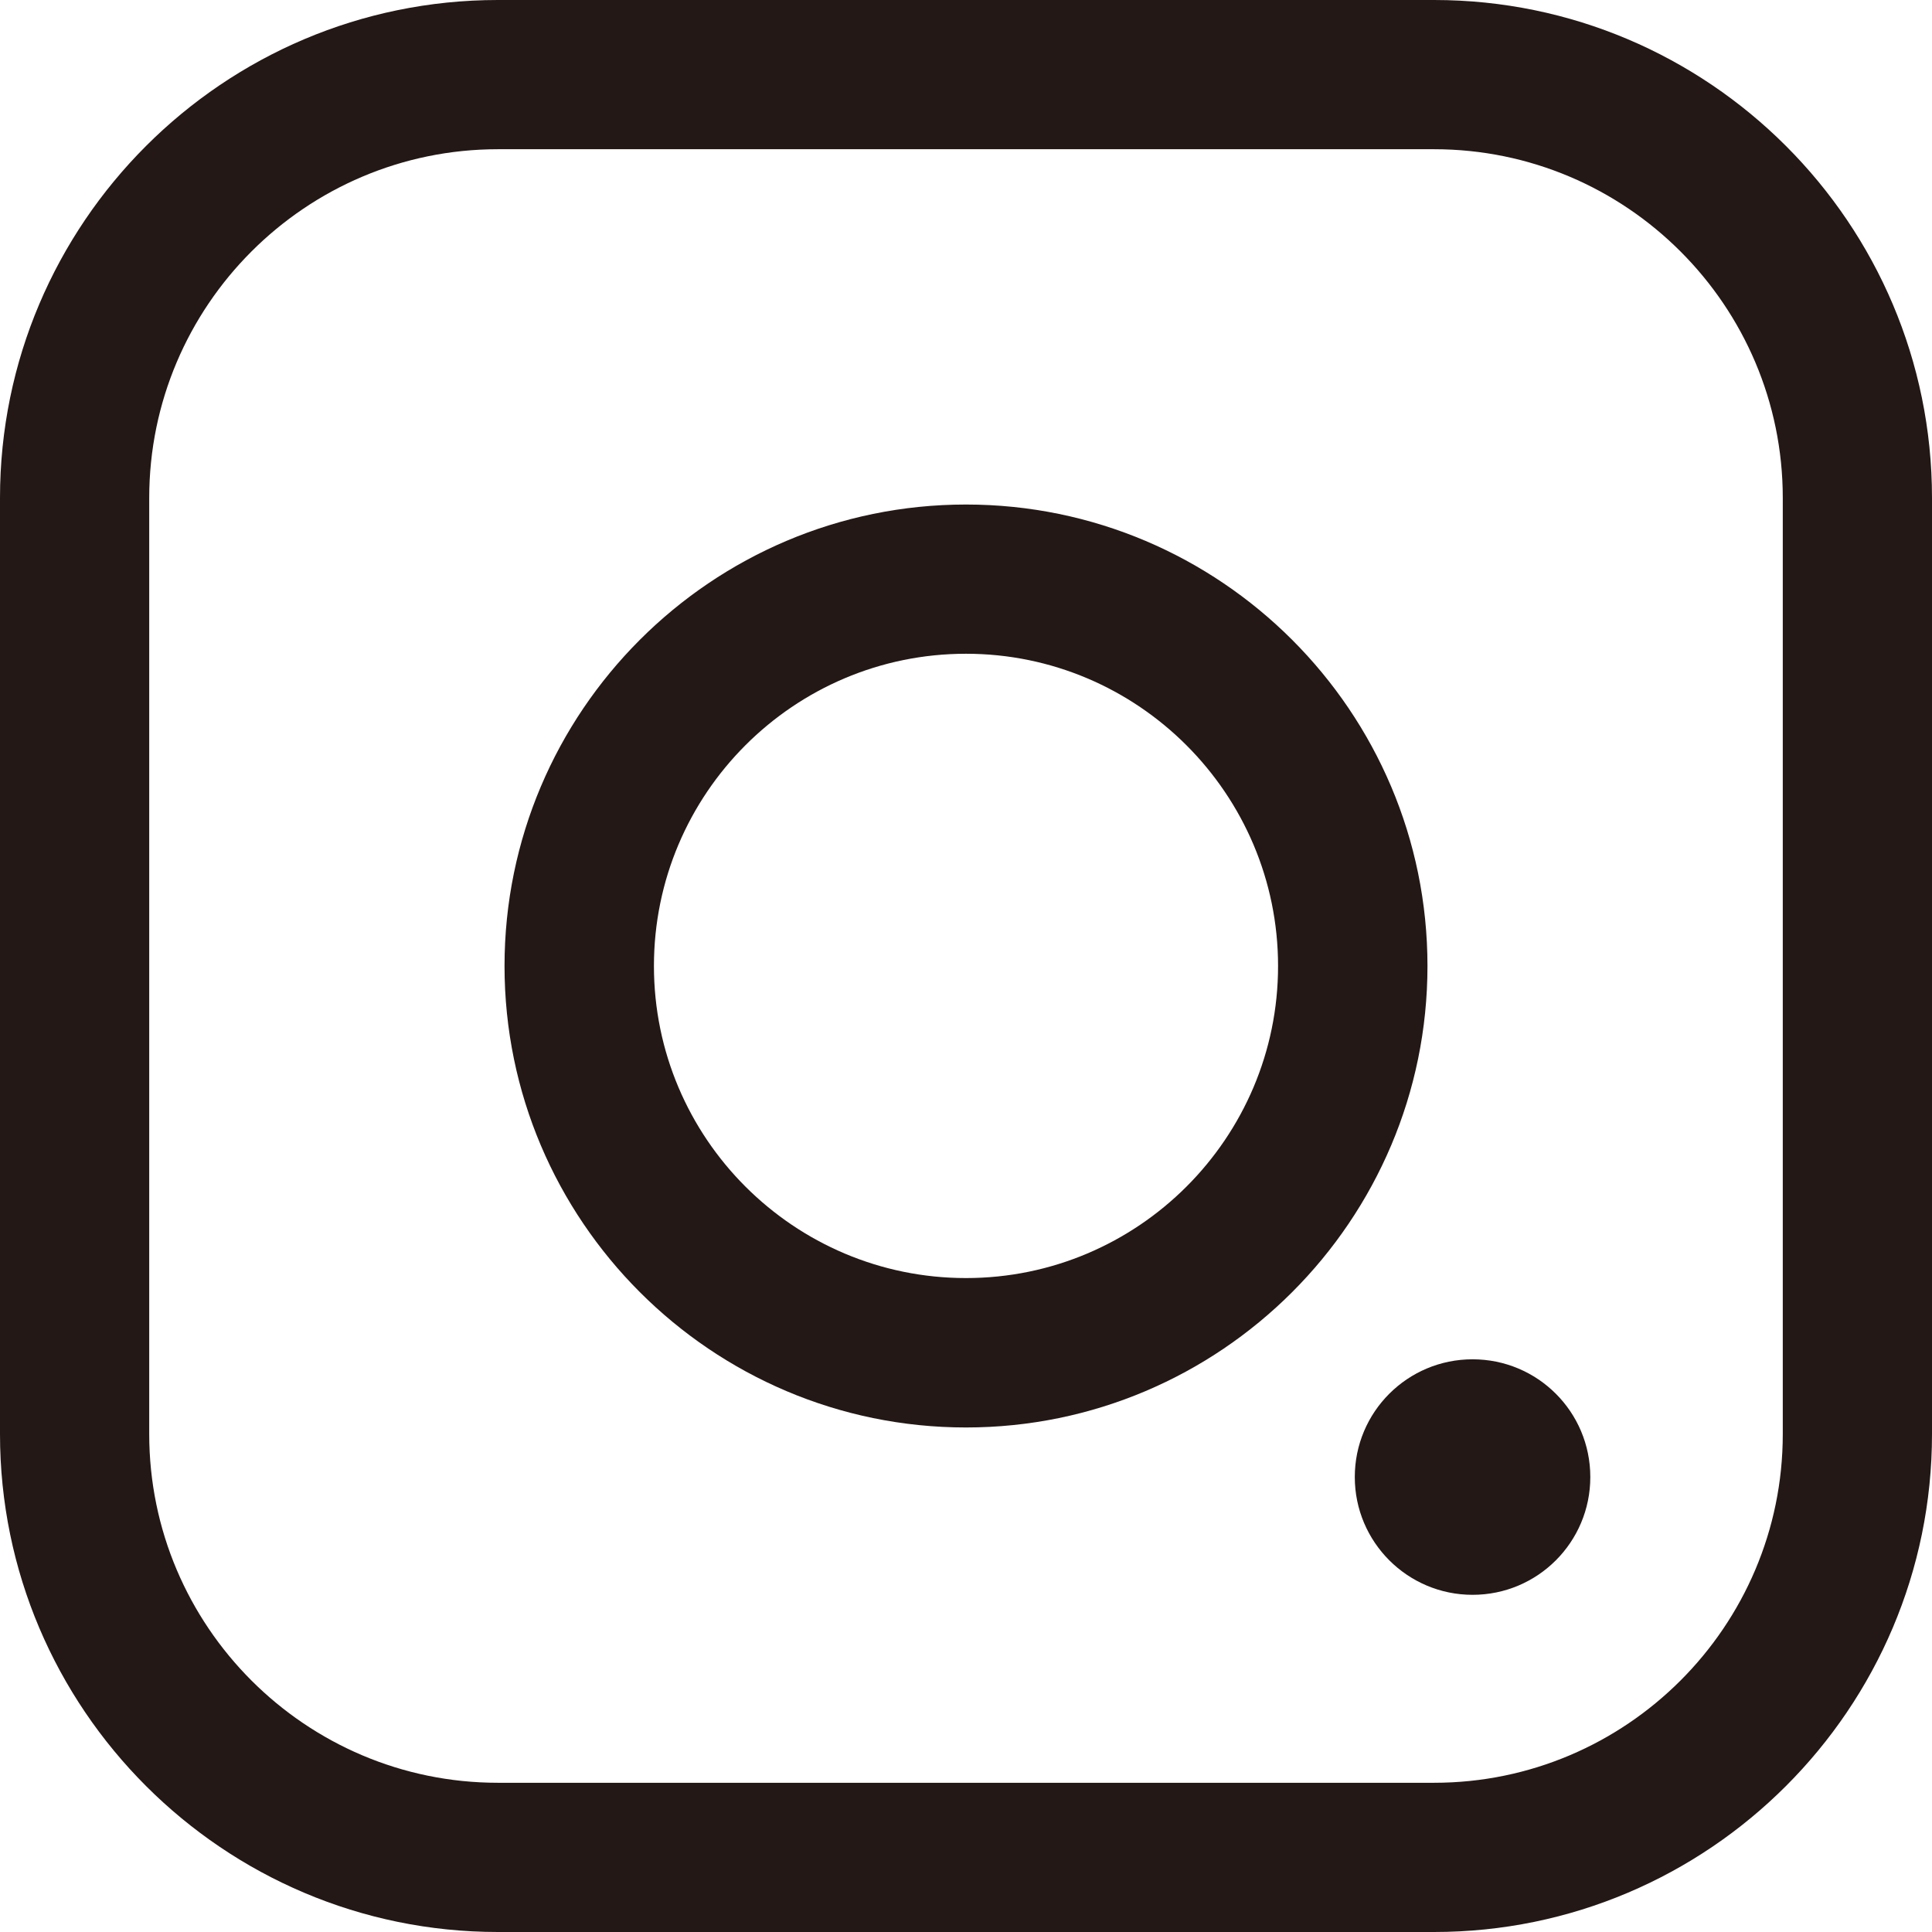
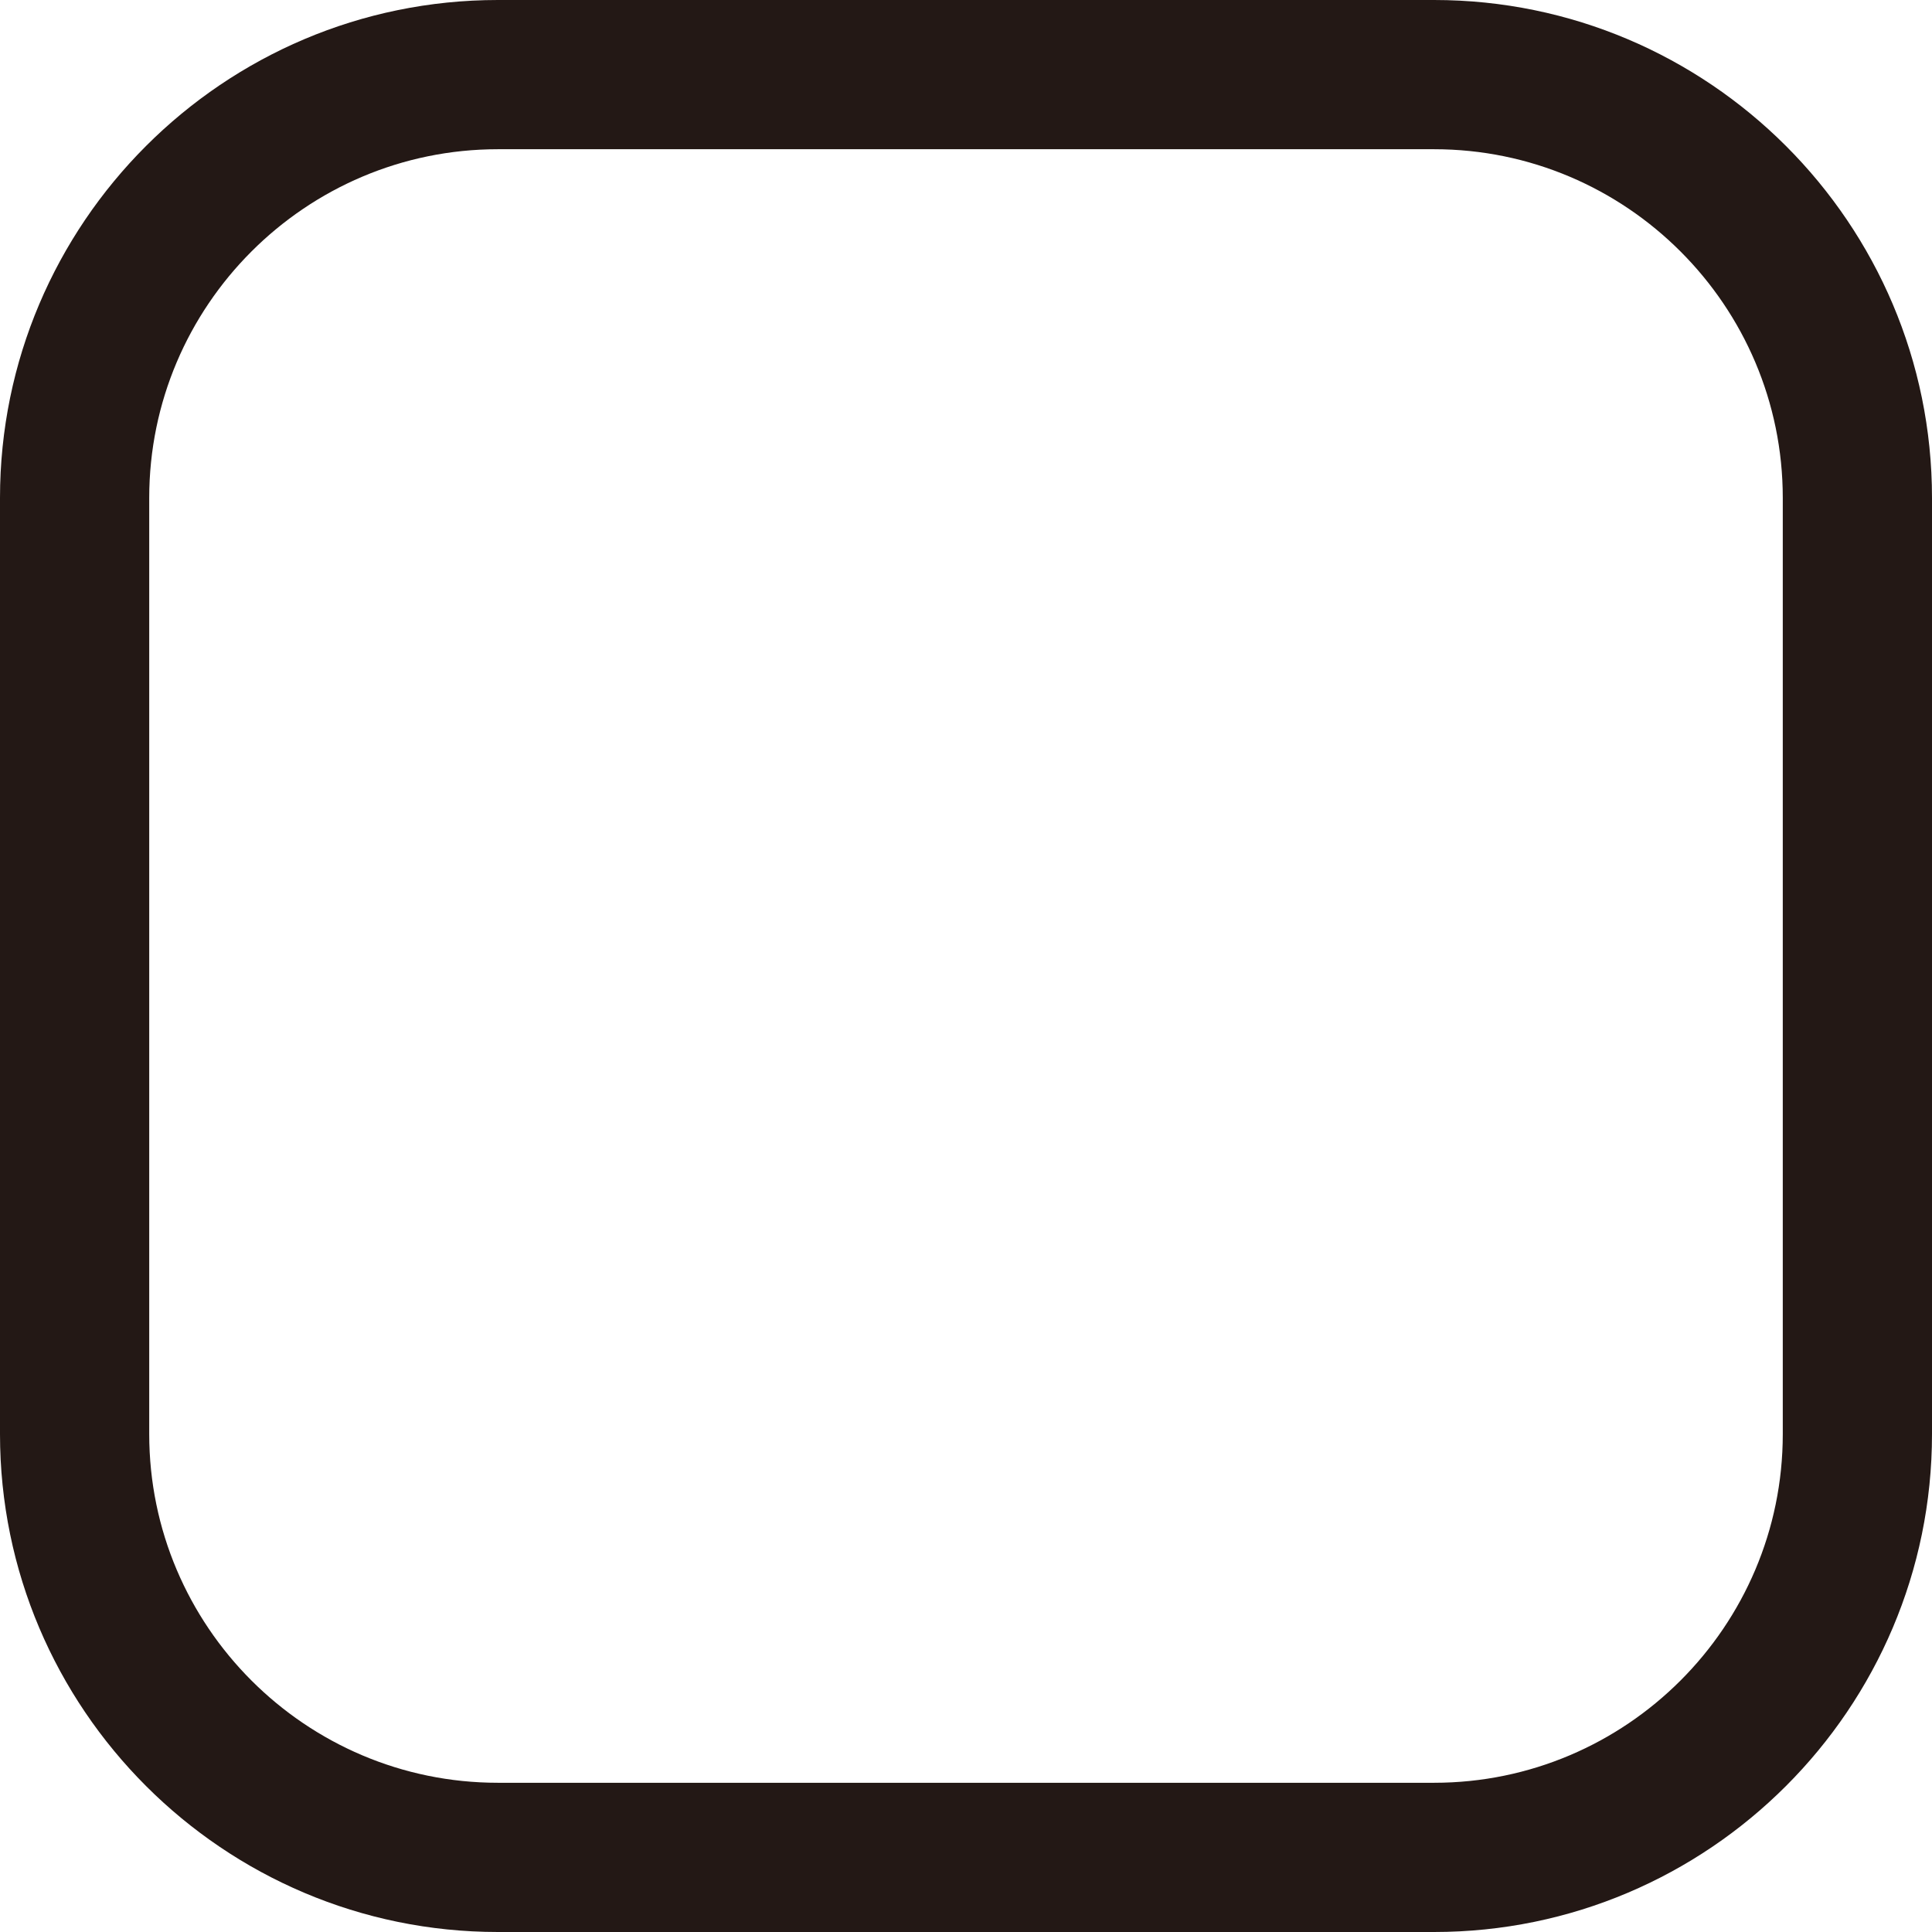
<svg xmlns="http://www.w3.org/2000/svg" width="21" height="21" viewBox="0 0 21 21" fill="none">
-   <path d="M10.5 15.516C7.734 15.516 5.484 13.265 5.484 10.5C5.484 7.734 7.734 5.484 10.5 5.484C13.266 5.484 15.516 7.734 15.516 10.5C15.516 13.265 13.266 15.516 10.5 15.516ZM10.5 7.106C8.628 7.106 7.108 8.628 7.108 10.5C7.108 12.372 8.63 13.892 10.5 13.892C12.37 13.892 13.892 12.37 13.892 10.5C13.892 8.63 12.37 7.106 10.5 7.106Z" fill="#231815" />
-   <path d="M16.006 17.335C15.3 17.335 14.726 16.762 14.726 16.055C14.726 15.347 15.299 14.775 16.006 14.775C16.714 14.775 17.286 15.347 17.286 16.055C17.286 16.762 16.714 17.335 16.006 17.335Z" fill="#231815" />
  <path d="M15.588 21H5.412C2.428 21 0 18.572 0 15.588V5.412C0 2.428 2.428 -9.53674e-06 5.412 -9.53674e-06H15.588C18.572 -9.53674e-06 21 2.428 21 5.412V15.588C21 18.572 18.572 21 15.588 21ZM19.378 5.412C19.378 3.323 17.678 1.622 15.588 1.622H5.412C3.323 1.622 1.622 3.322 1.622 5.412V15.588C1.622 17.677 3.322 19.378 5.412 19.378H15.588C17.677 19.378 19.378 17.678 19.378 15.588V5.412Z" fill="#231815" />
</svg>